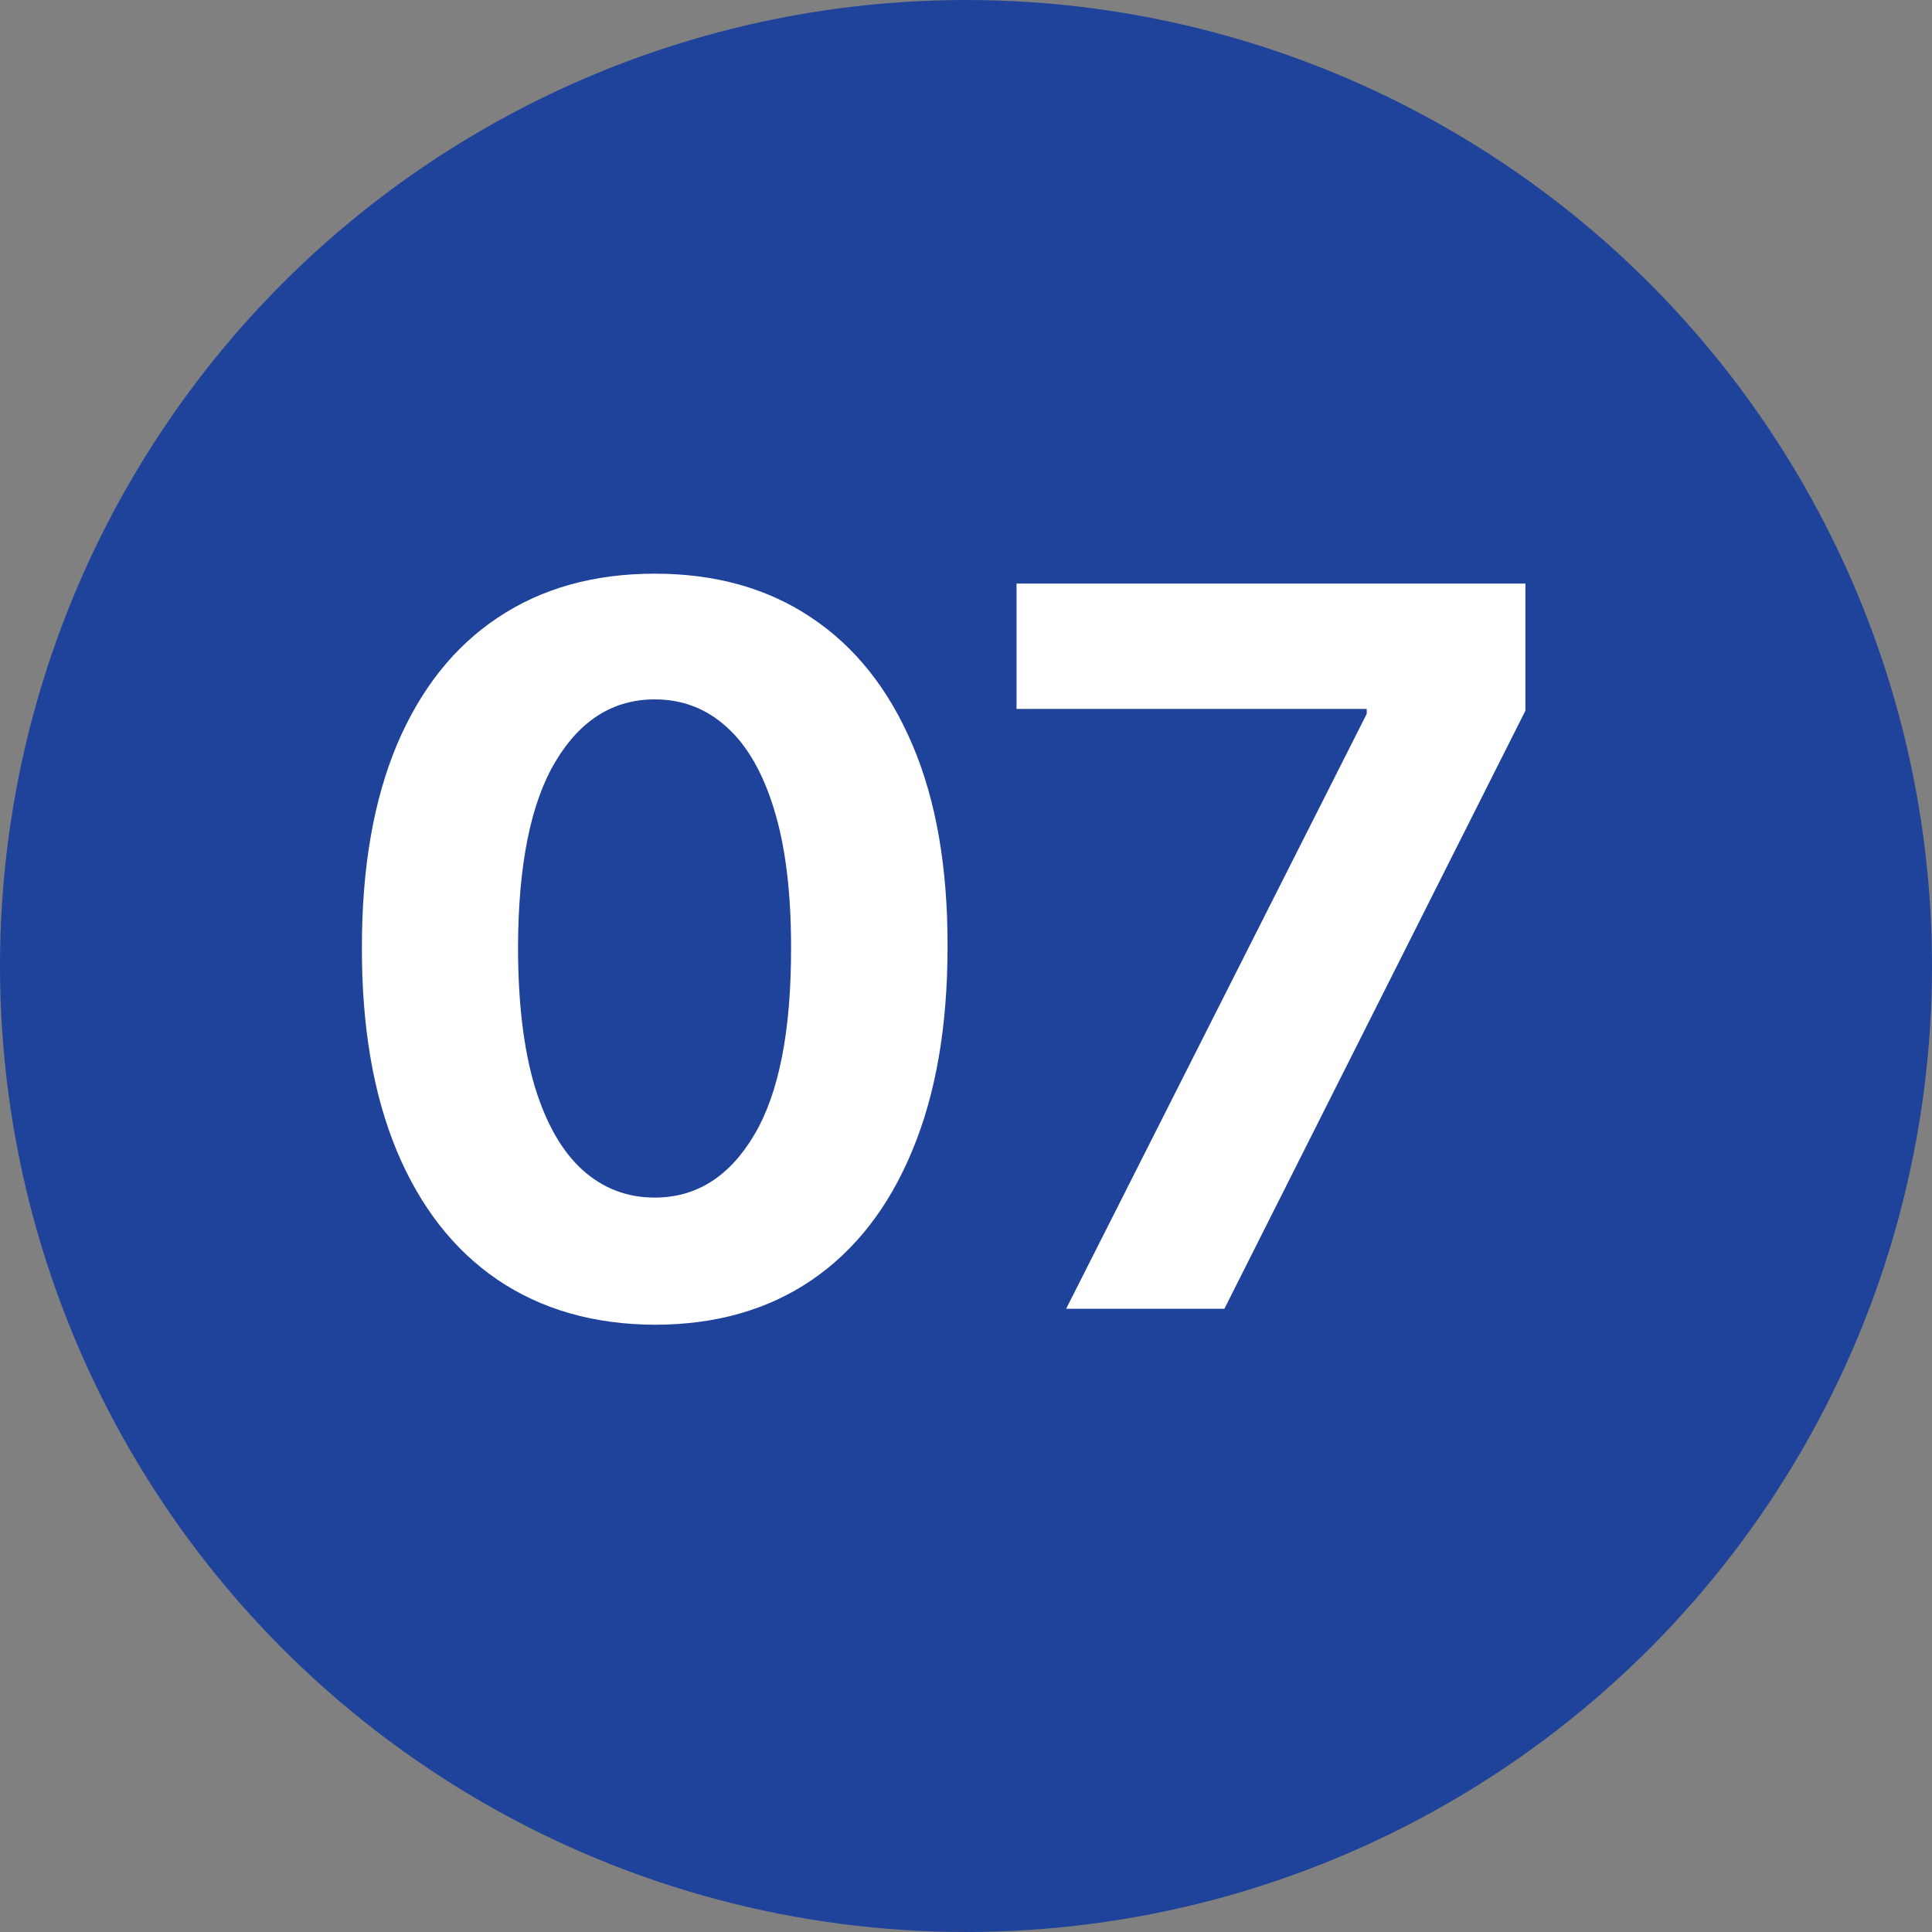
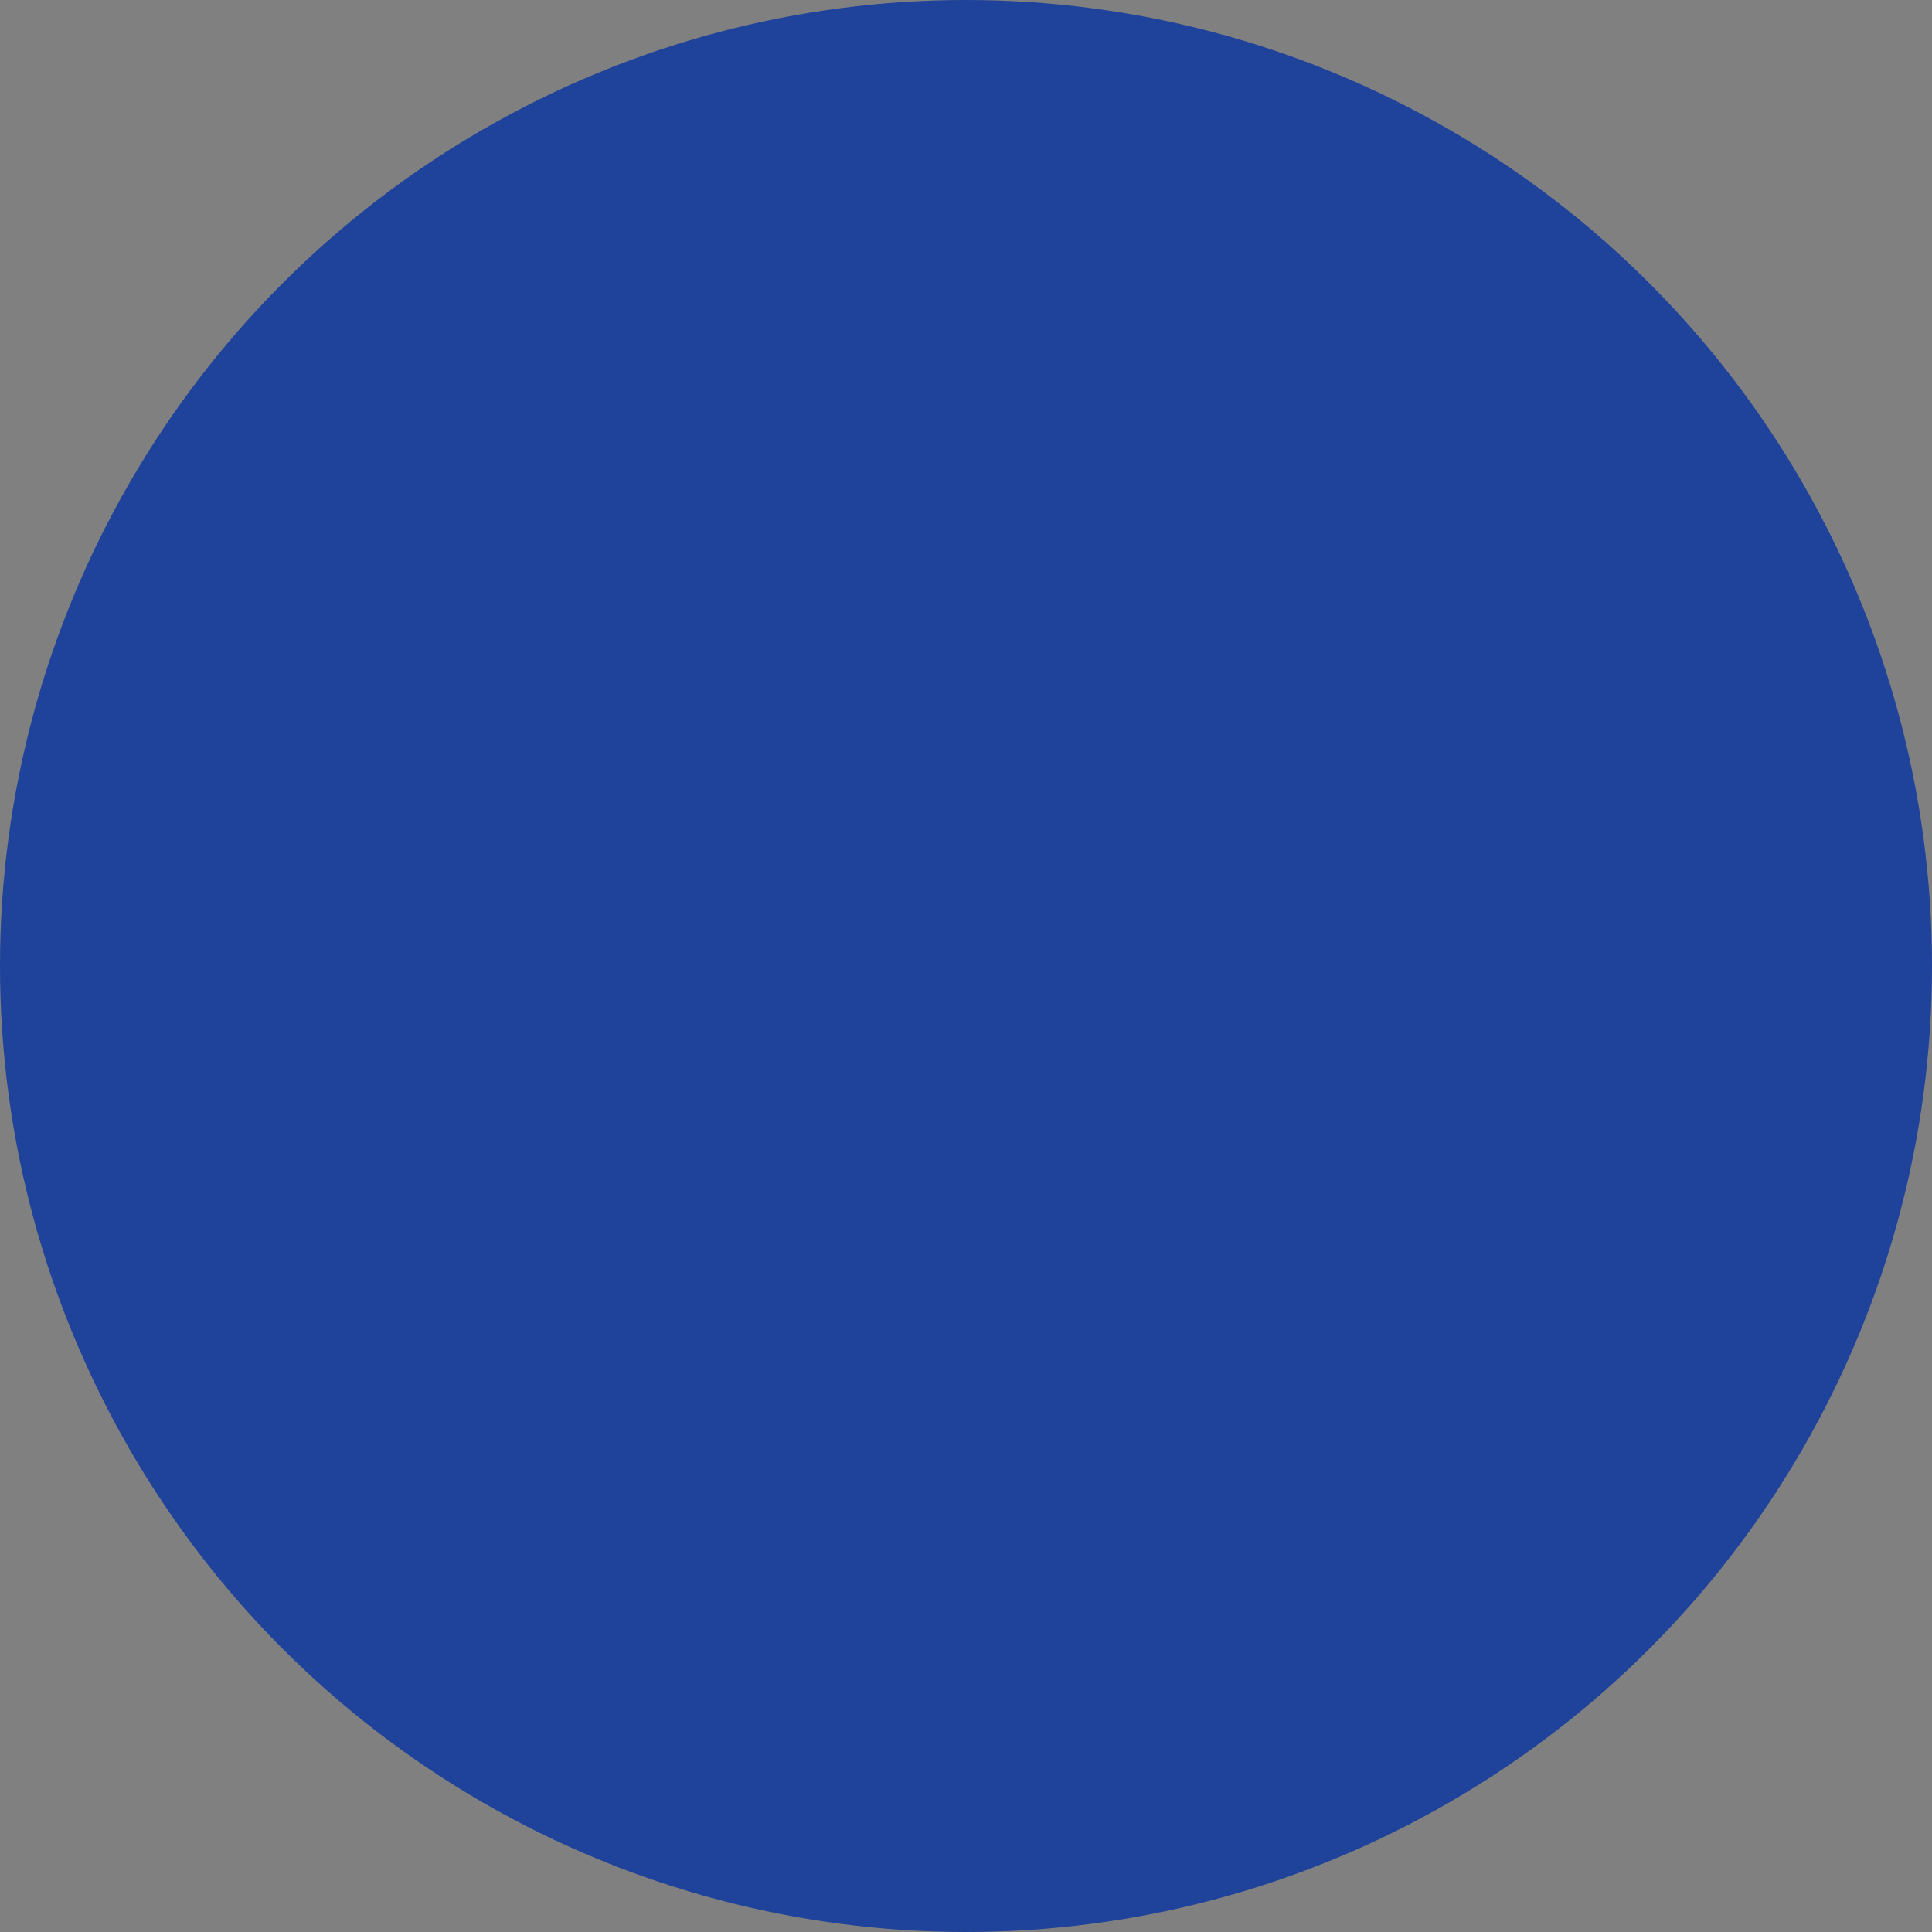
<svg xmlns="http://www.w3.org/2000/svg" width="31" height="31" viewBox="0 0 31 31" fill="none">
  <rect x="0" y="0" width="31" height="31" fill="#808080" stroke="none" />
  <circle cx="15.5" cy="15.5" r="15.5" fill="#1F429A" />
-   <path d="M10.506 21.256C9.528 21.252 8.688 21.011 7.983 20.534C7.282 20.057 6.742 19.366 6.364 18.46C5.989 17.555 5.803 16.466 5.807 15.193C5.807 13.924 5.994 12.843 6.369 11.949C6.748 11.055 7.288 10.375 7.989 9.909C8.693 9.439 9.532 9.205 10.506 9.205C11.479 9.205 12.316 9.439 13.017 9.909C13.722 10.379 14.263 11.061 14.642 11.954C15.021 12.845 15.208 13.924 15.204 15.193C15.204 16.47 15.015 17.561 14.636 18.466C14.261 19.371 13.723 20.062 13.023 20.54C12.322 21.017 11.483 21.256 10.506 21.256ZM10.506 19.216C11.172 19.216 11.704 18.881 12.102 18.21C12.5 17.54 12.697 16.534 12.693 15.193C12.693 14.311 12.602 13.576 12.421 12.989C12.242 12.402 11.989 11.96 11.659 11.665C11.333 11.369 10.949 11.222 10.506 11.222C9.843 11.222 9.312 11.553 8.915 12.216C8.517 12.879 8.316 13.871 8.312 15.193C8.312 16.087 8.402 16.833 8.58 17.432C8.761 18.026 9.017 18.474 9.347 18.773C9.676 19.068 10.062 19.216 10.506 19.216ZM17.107 21L21.93 11.454V11.375H16.311V9.364H24.476V11.403L19.646 21H17.107Z" fill="white" />
</svg>